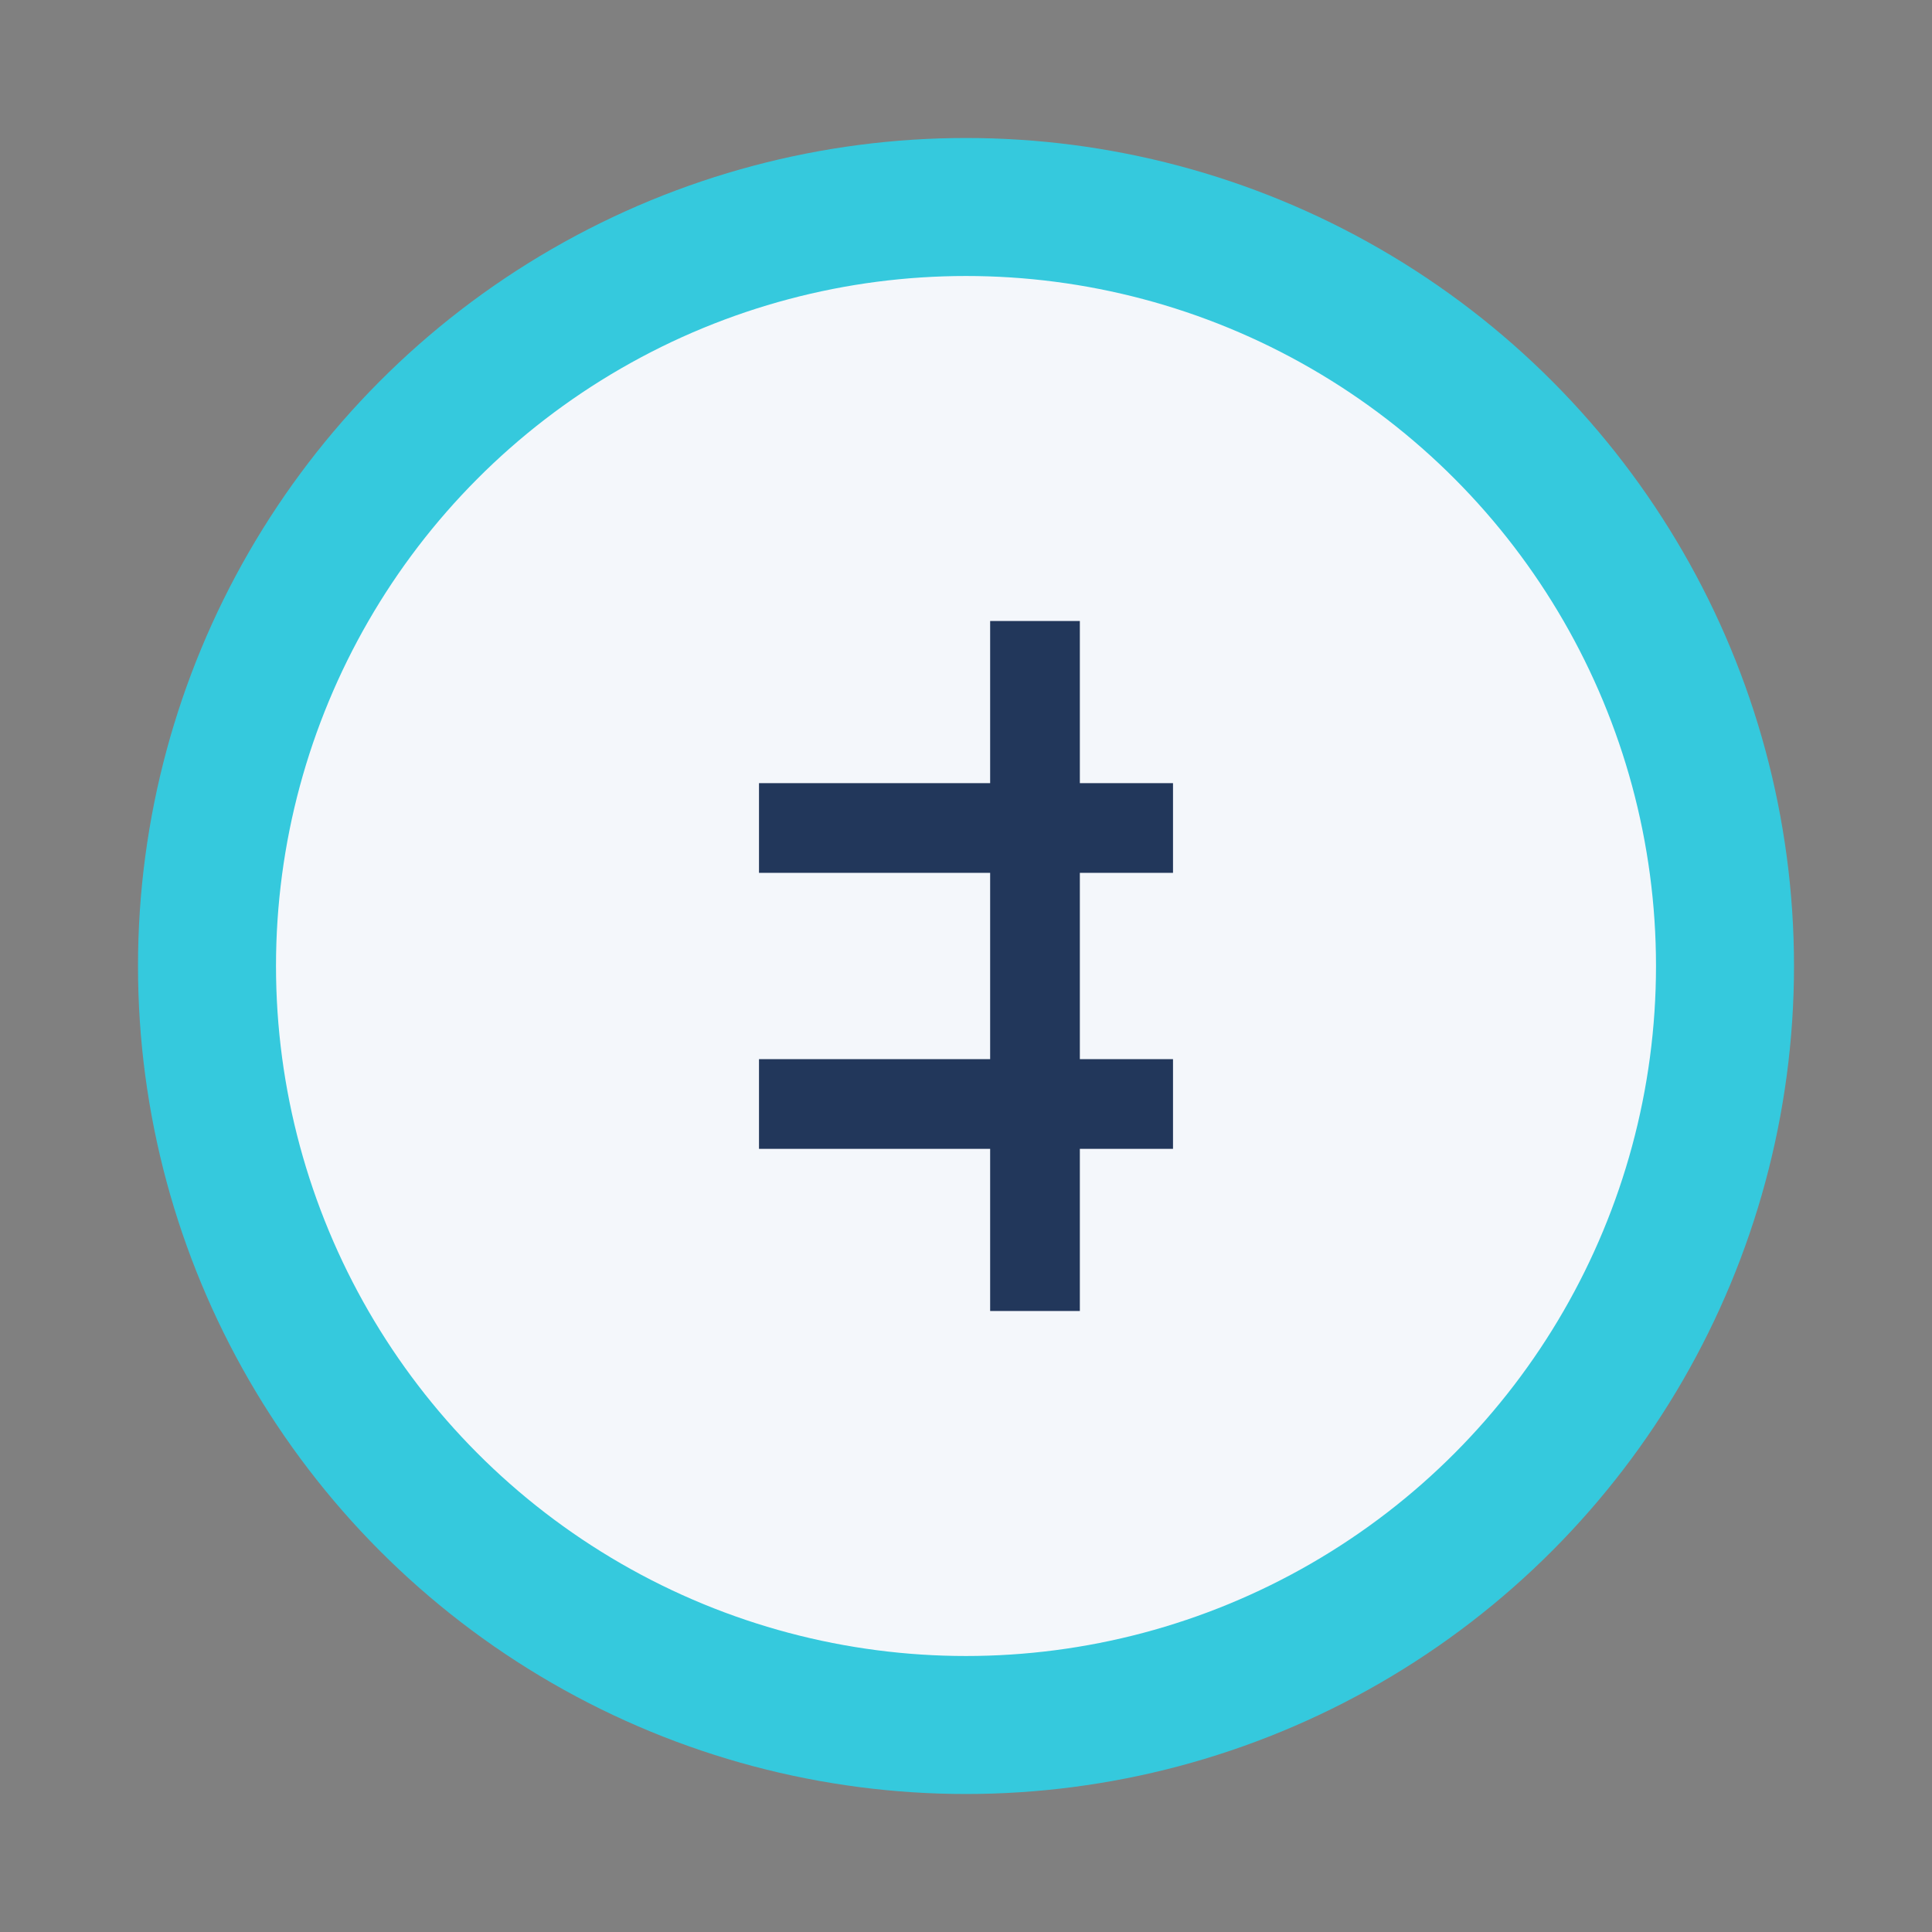
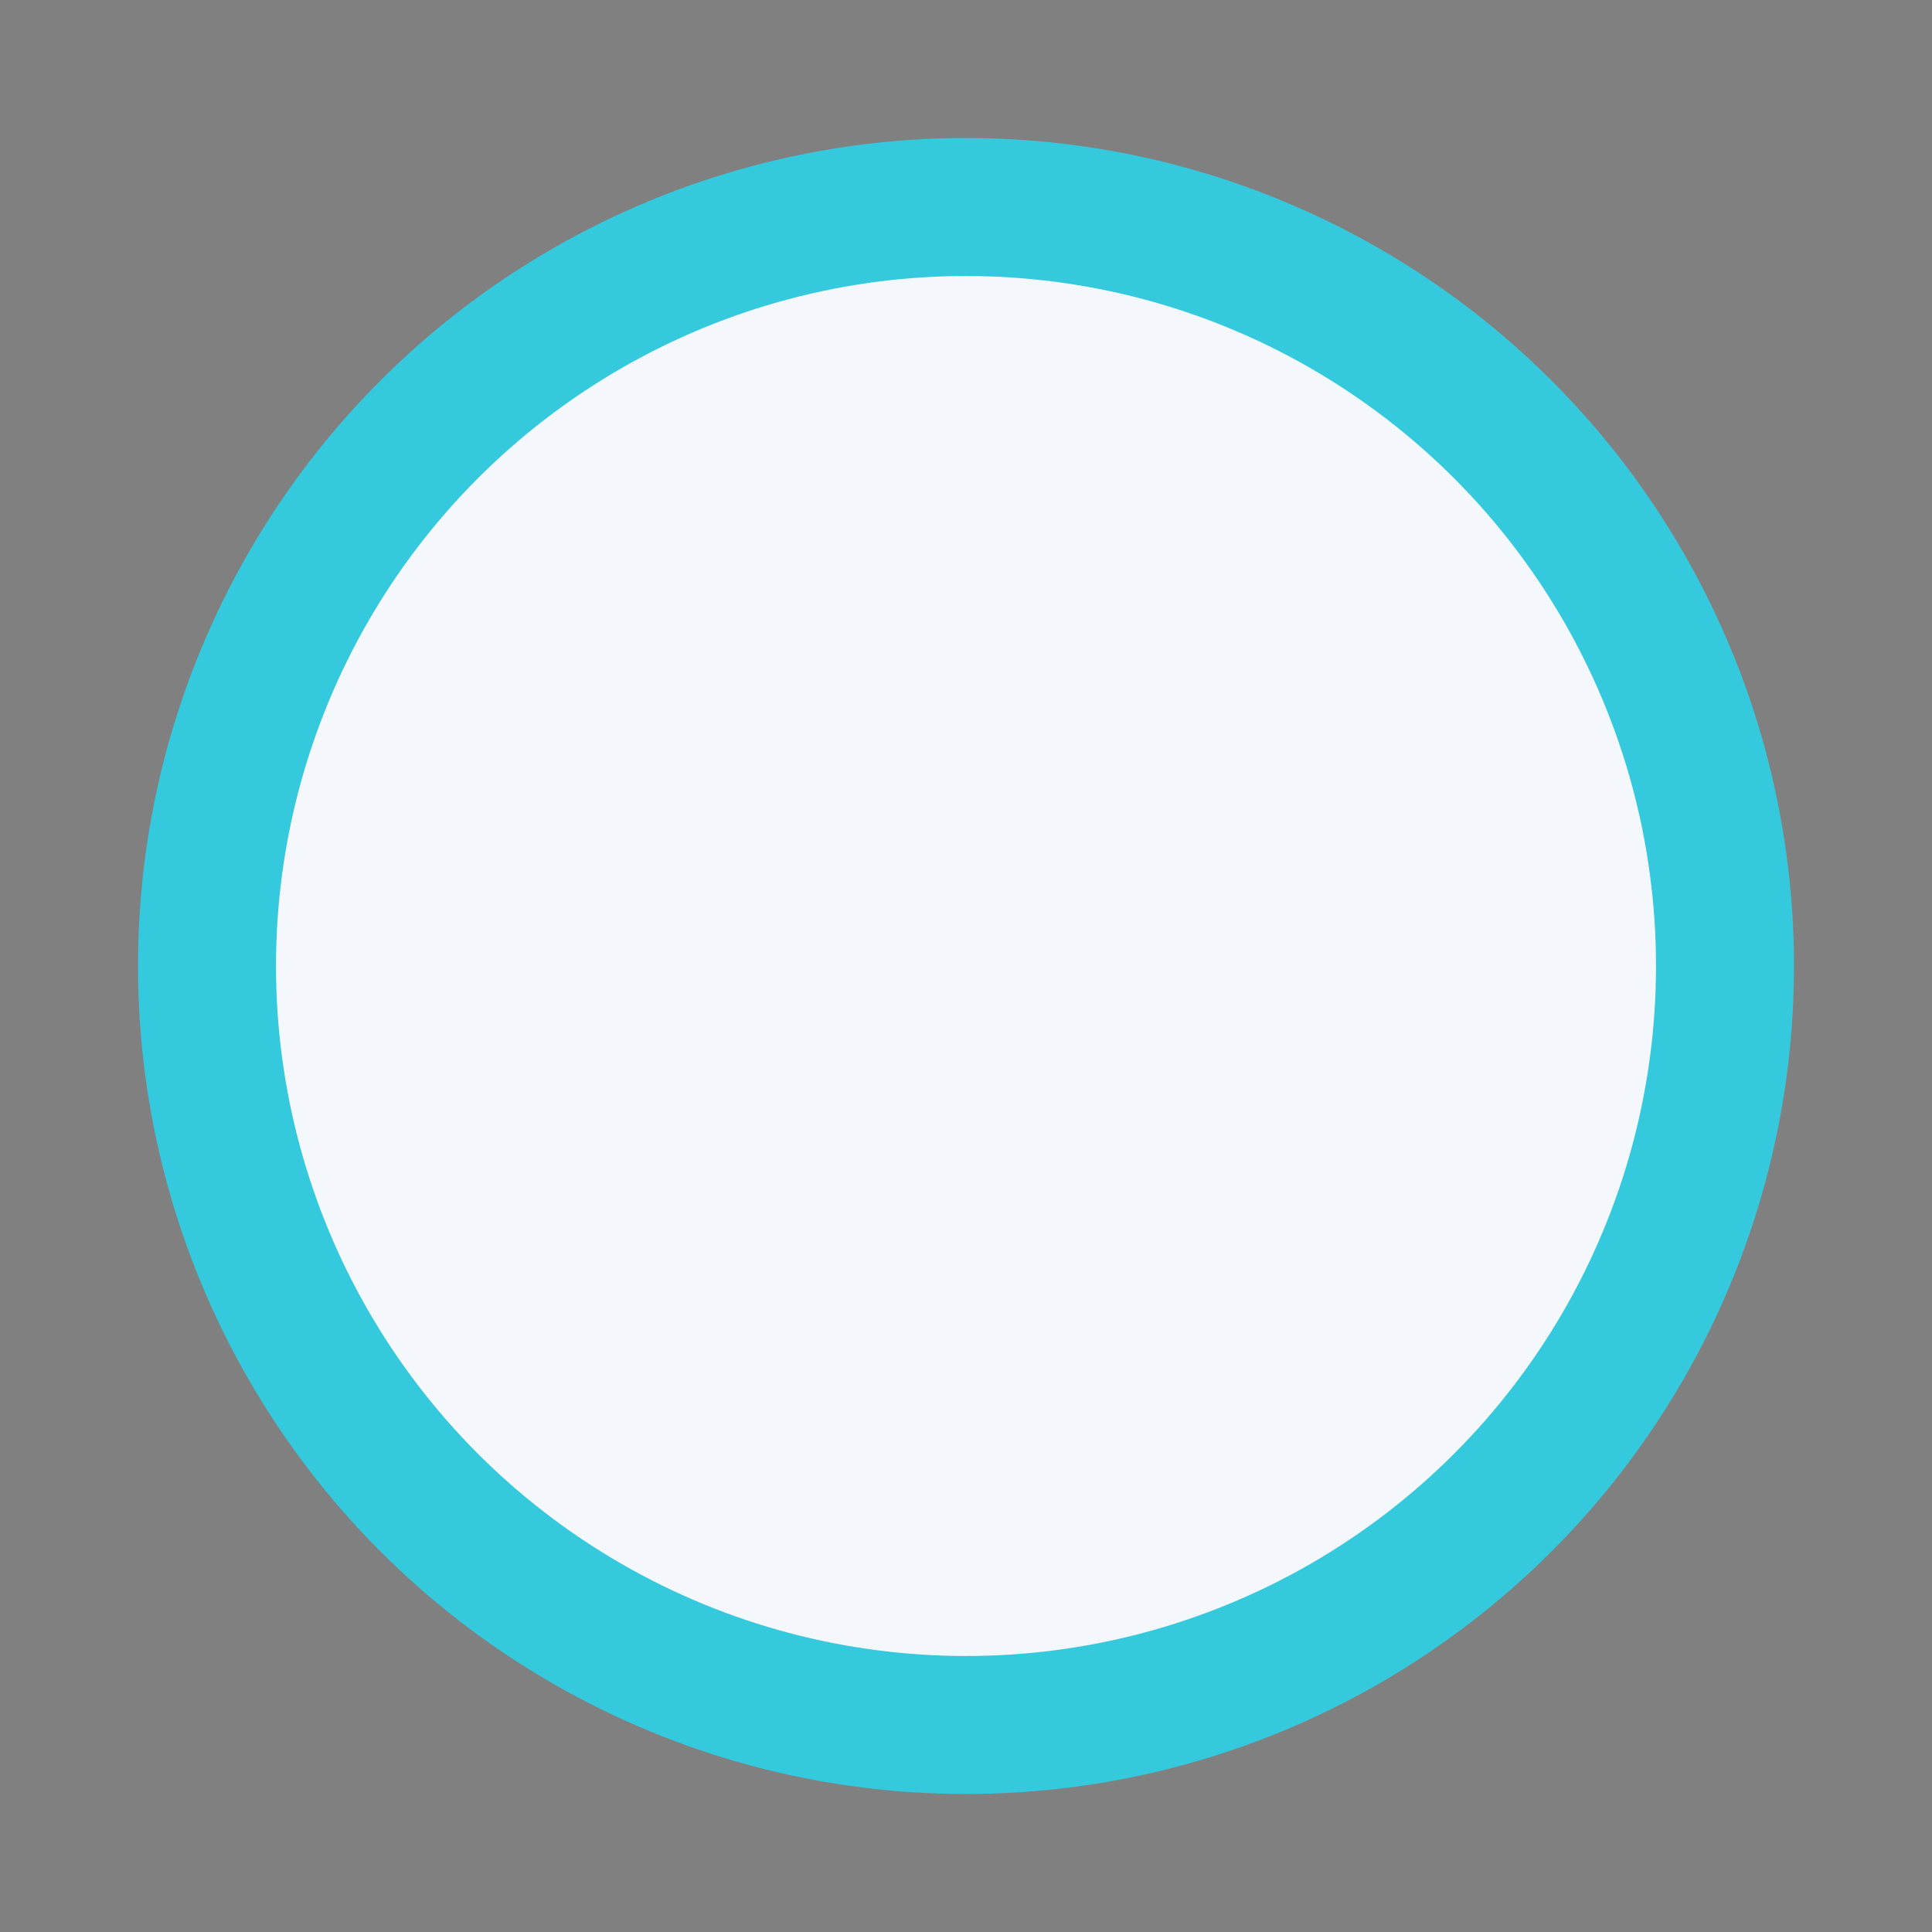
<svg xmlns="http://www.w3.org/2000/svg" width="28" height="28" viewBox="0 0 28 28">
  <rect x="0" y="0" width="28" height="28" fill="#808080" stroke="none" />
  <circle cx="14" cy="14" r="11" fill="#F4F7FB" stroke="#35C9DD" stroke-width="2" />
-   <path d="M11 12h6M11 16h6M15 9v10" stroke="#22375B" stroke-width="1.3" fill="none" />
</svg>